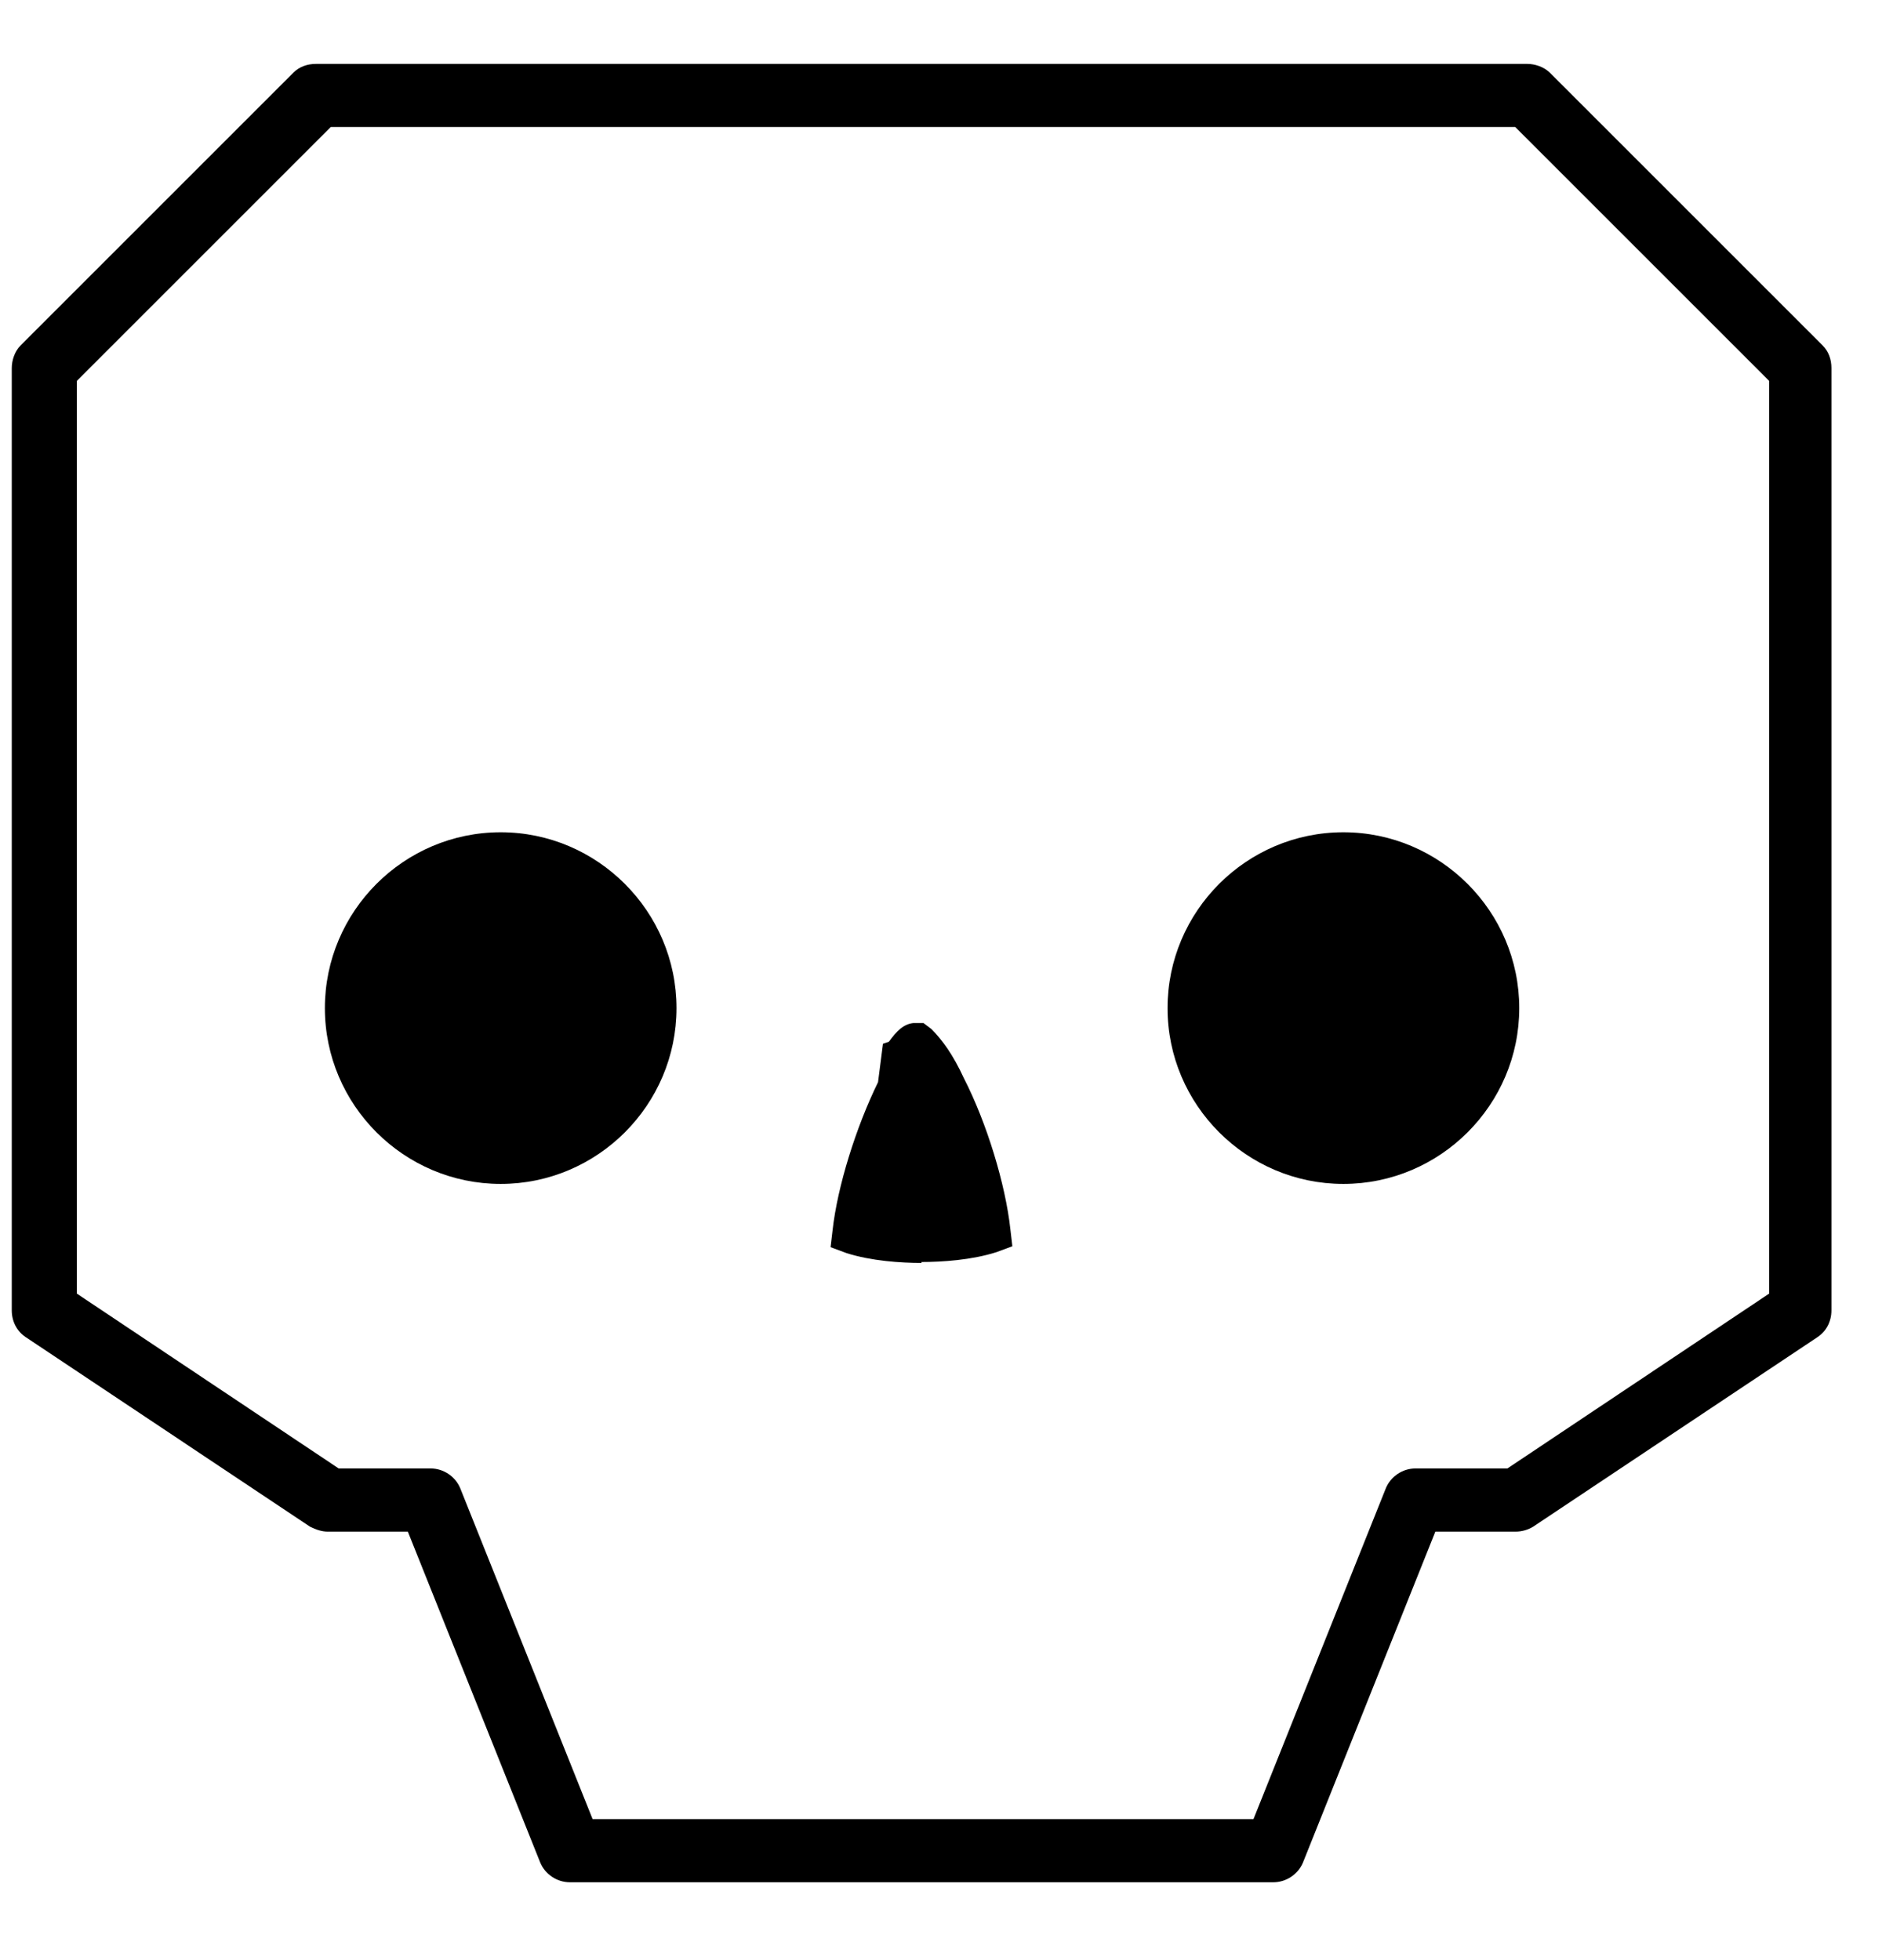
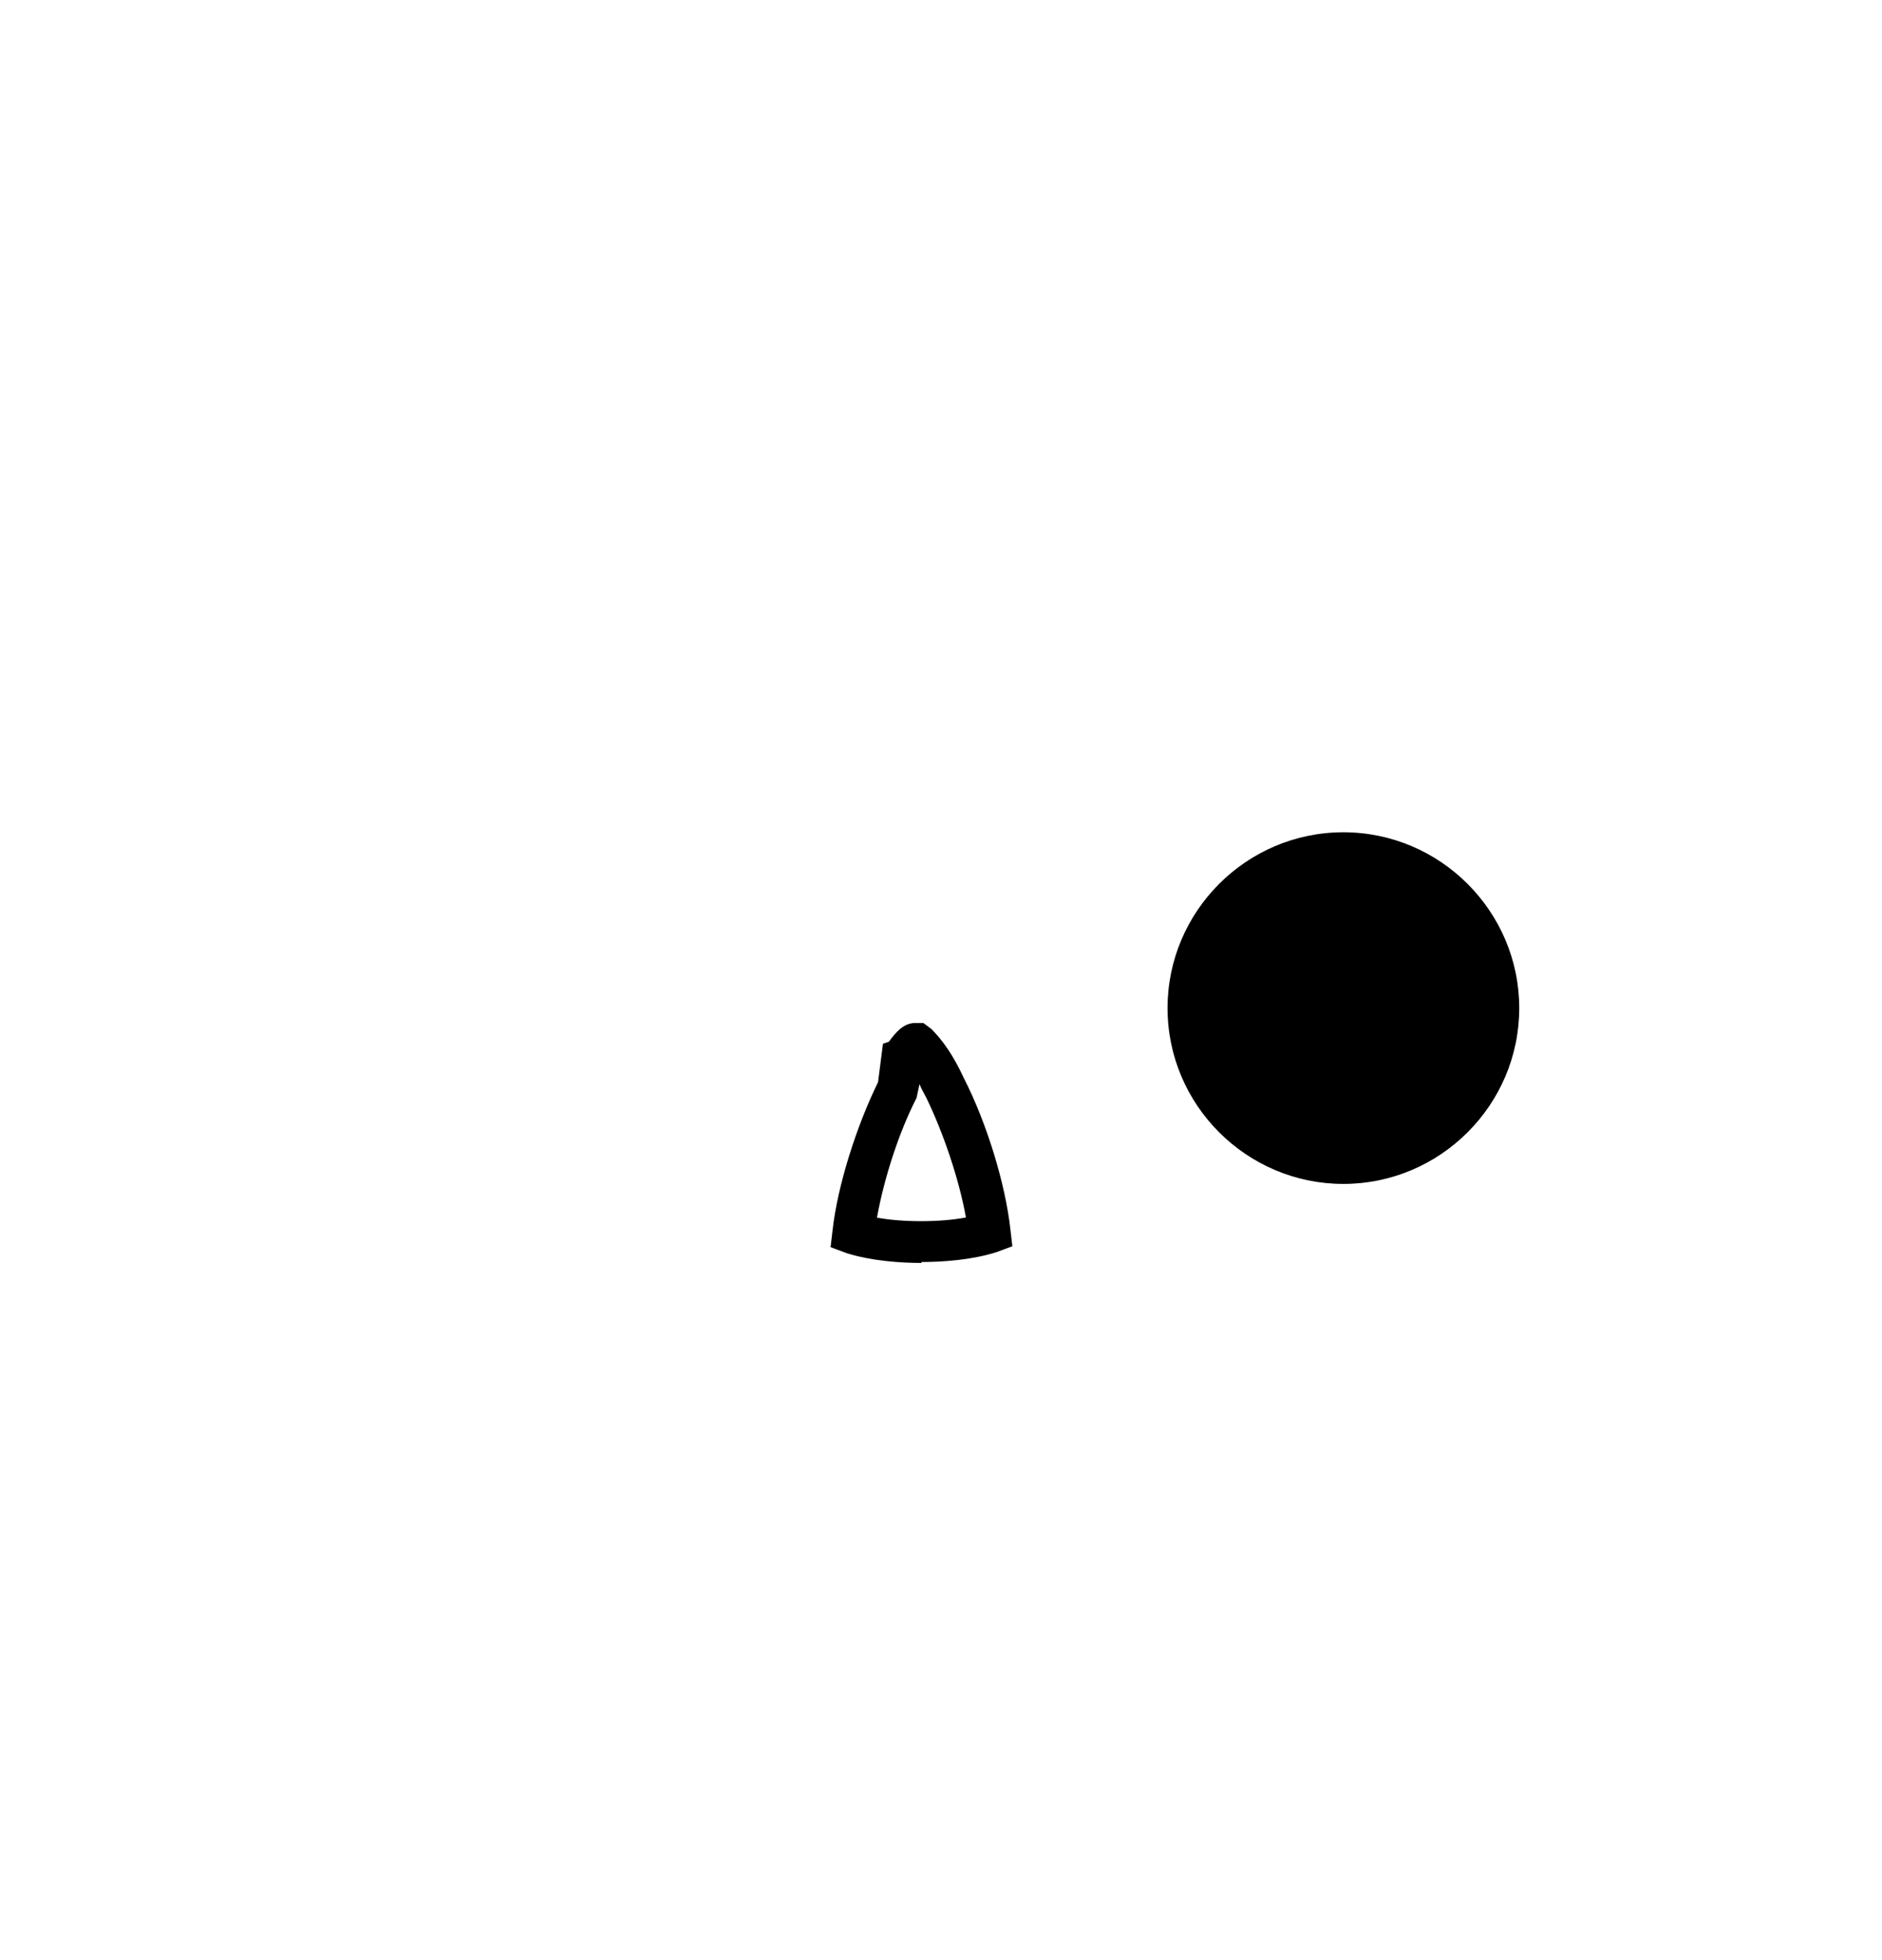
<svg xmlns="http://www.w3.org/2000/svg" fill="none" height="25" viewBox="0 0 24 25" width="24">
  <g fill="#000000">
-     <path d="m6.385 15.1c1.235 0 2.242-1.008 2.242-2.242s-1.008-2.243-2.242-2.243c-1.235 0-2.242 1.008-2.242 2.243s1.008 2.242 2.242 2.242z" />
-     <path clip-rule="evenodd" d="m10.882 15.73c.239.088.567.113.882.113s.63-.038.882-.113c-.063-.504-.277-1.26-.567-1.839-.113-.227-.227-.428-.365-.554-.038-.038-.189.202-.202.202l-.05.353c-.29.58-.504 1.335-.567 1.839z" fill-rule="evenodd" />
    <path d="m11.752 16.108c-.265 0-.642-.025-.958-.126l-.202-.075.025-.214c.063-.567.302-1.323.58-1.89l.063-.491.075-.025c.101-.139.189-.227.315-.239h.126l.101.076c.139.139.277.328.416.63.29.567.529 1.348.592 1.927l.025.214-.202.075c-.315.101-.693.126-.958.126zm-.58-.58c.328.063.819.063 1.146 0-.088-.491-.29-1.083-.504-1.524-.025-.05-.063-.113-.088-.176l-.038.176c-.227.441-.416 1.033-.504 1.524z" />
    <path d="m17.131 15.1c1.235 0 2.243-1.008 2.243-2.242s-1.008-2.243-2.243-2.243-2.242 1.008-2.242 2.243 1.008 2.242 2.242 2.242z" />
-     <path d="m16.249 24.007h-8.982c-.164 0-.315-.101-.378-.252l-1.688-4.22h-1.02c-.076 0-.151-.025-.227-.063l-3.628-2.419c-.113-.076-.176-.202-.176-.34v-12.018c0-.101.038-.214.113-.29l3.477-3.477c.076-.076.176-.113.29-.113h15.445c.101 0 .214.038.29.113l3.477 3.477c.076.076.113.176.113.29v12.018c0 .139-.063.265-.176.34l-3.628 2.419c-.063.038-.139.063-.227.063h-1.02l-1.688 4.22c-.063.151-.214.252-.378.252zm-8.705-.806h8.441l1.688-4.22c.063-.151.214-.252.378-.252h1.172l3.338-2.23v-11.641l-3.238-3.238h-15.105l-3.238 3.238v11.641l3.339 2.23h1.172c.164 0 .315.101.378.252l1.688 4.22z" />
  </g>
</svg>